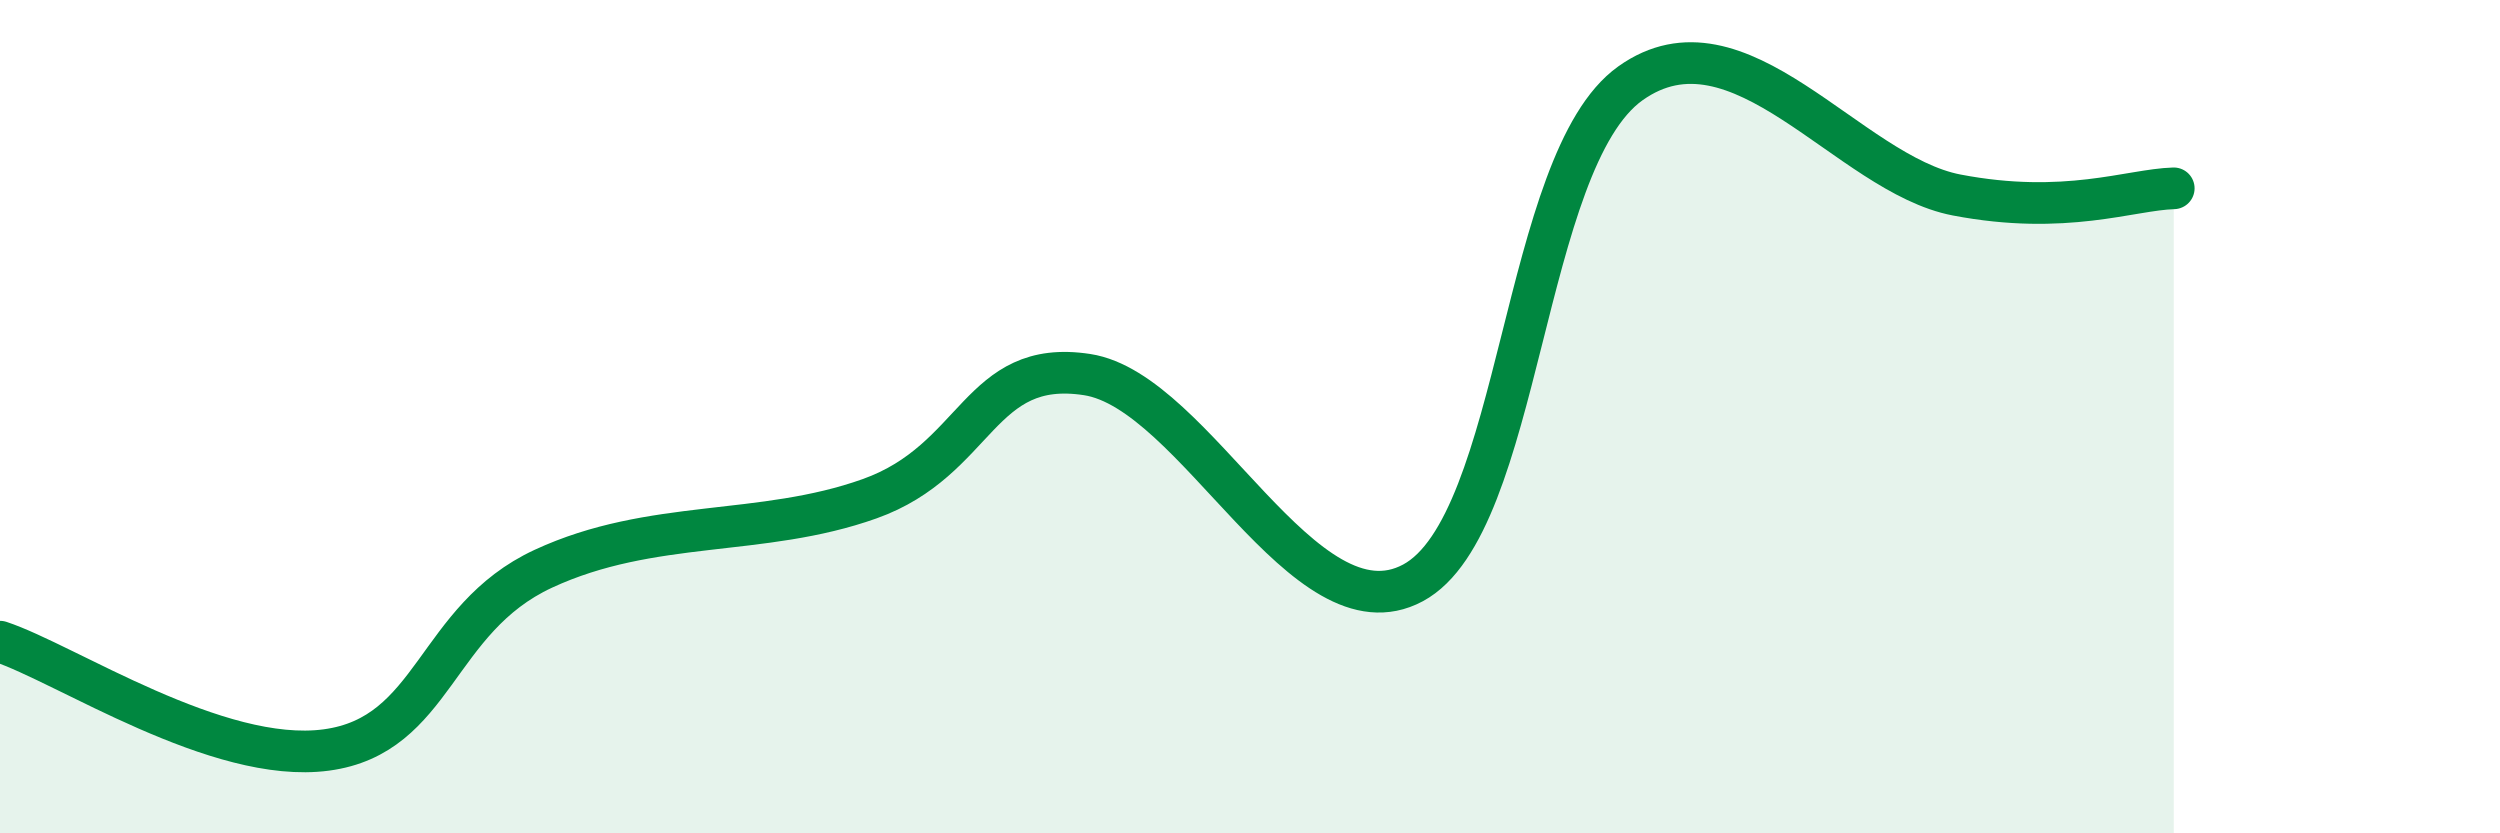
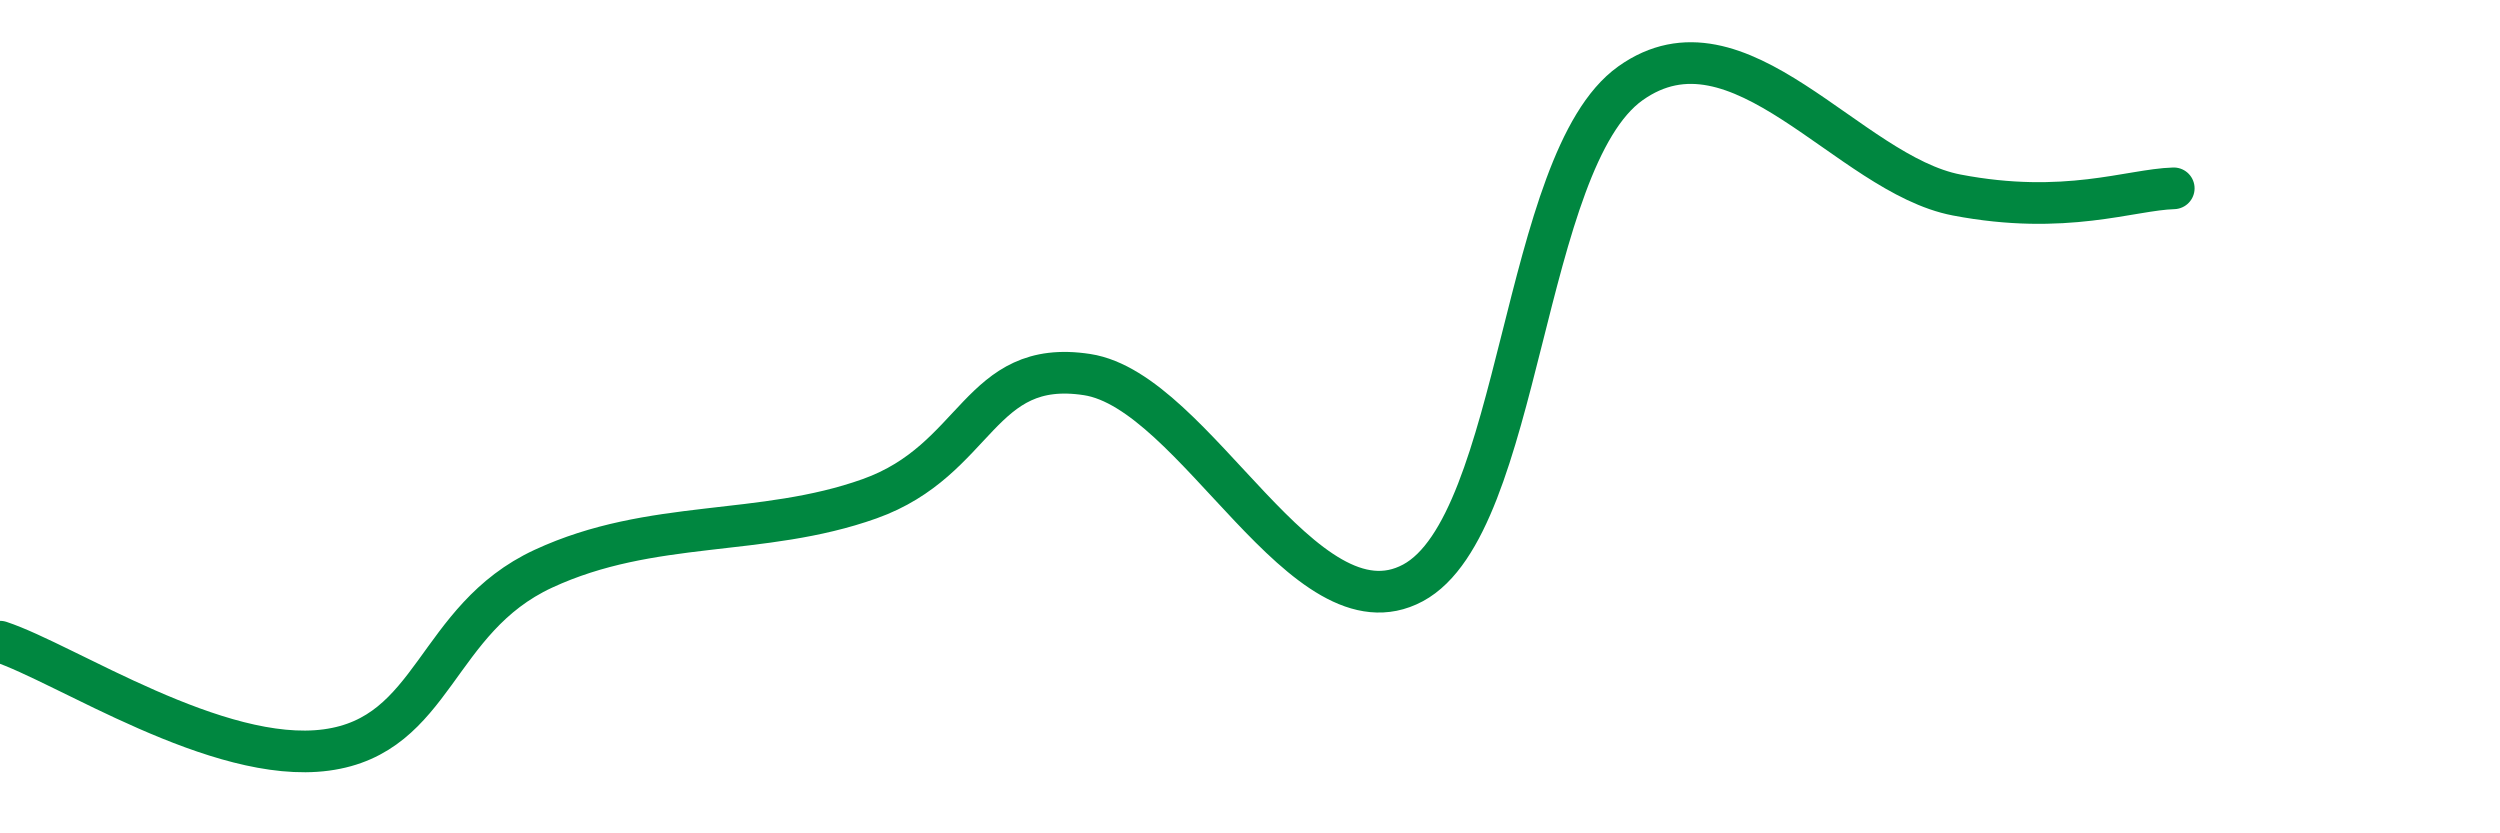
<svg xmlns="http://www.w3.org/2000/svg" width="60" height="20" viewBox="0 0 60 20">
-   <path d="M 0,15.4 C 1.57,15.92 5.22,18.35 7.83,18 C 10.44,17.65 10.43,14.86 13.04,13.65 C 15.65,12.44 18.26,12.9 20.87,11.97 C 23.48,11.04 23.48,8.59 26.09,8.99 C 28.7,9.39 31.3,15.39 33.91,13.99 C 36.52,12.59 36.52,3.86 39.13,2 C 41.74,0.14 44.35,4.18 46.96,4.68 C 49.57,5.18 51.13,4.55 52.17,4.52L52.17 20L0 20Z" fill="#008740" opacity="0.1" stroke-linecap="round" stroke-linejoin="round" />
  <path d="M 0,15.4 C 1.57,15.92 5.22,18.35 7.83,18 C 10.44,17.65 10.43,14.86 13.04,13.65 C 15.65,12.44 18.26,12.9 20.87,11.97 C 23.48,11.04 23.48,8.59 26.09,8.99 C 28.7,9.39 31.3,15.39 33.91,13.99 C 36.52,12.59 36.52,3.86 39.13,2 C 41.74,0.14 44.35,4.18 46.96,4.68 C 49.57,5.18 51.13,4.55 52.17,4.52" stroke="#008740" stroke-width="1" fill="none" stroke-linecap="round" stroke-linejoin="round" />
</svg>